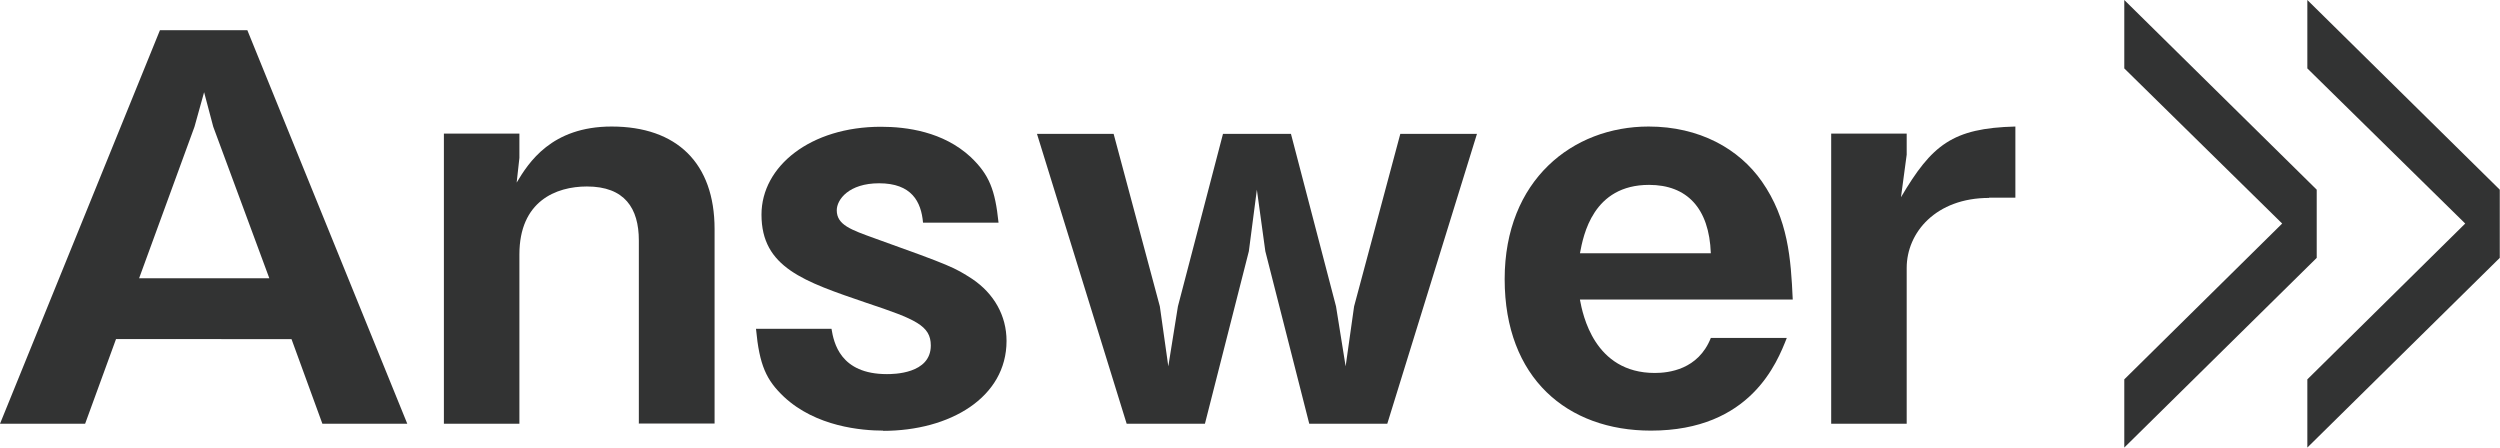
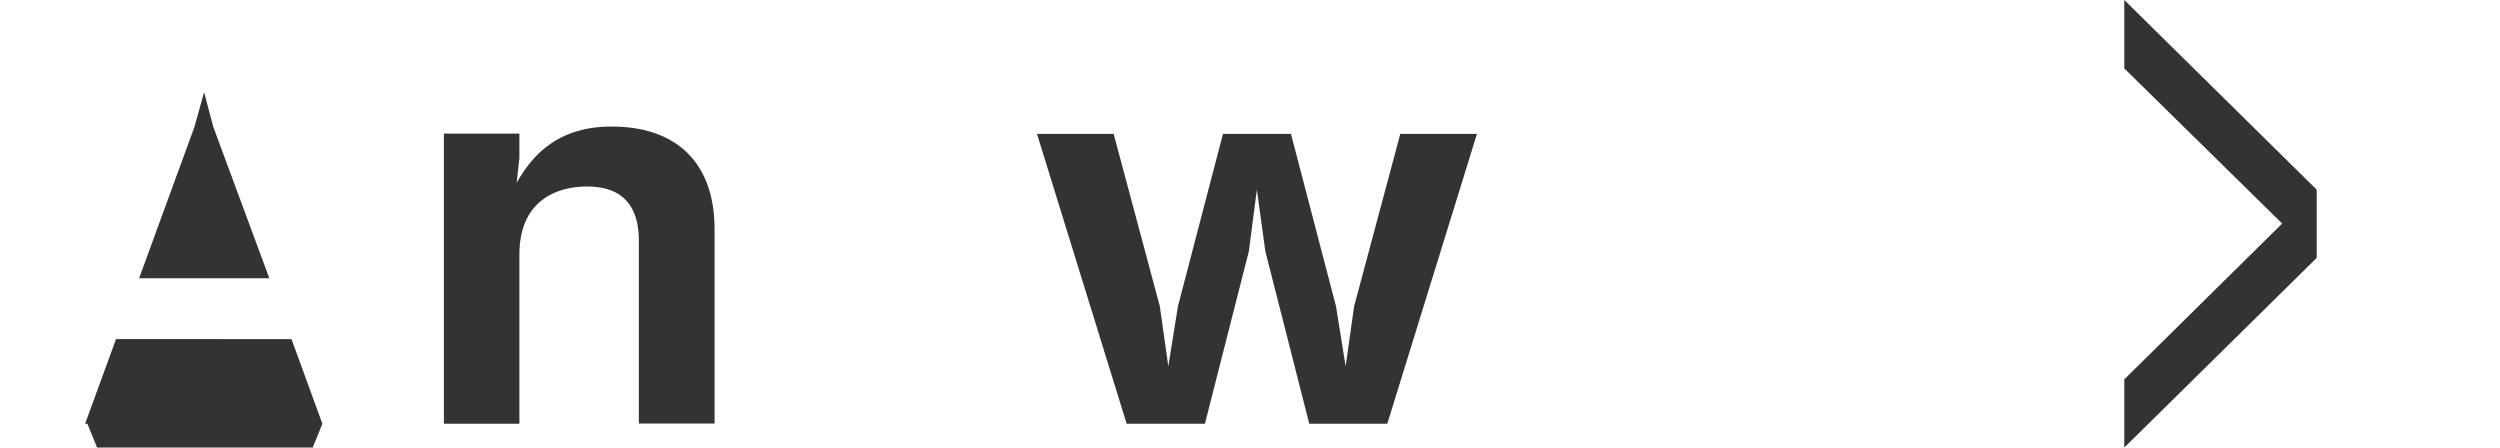
<svg xmlns="http://www.w3.org/2000/svg" id="_イヤー_2" viewBox="0 0 109.26 19.56">
  <defs>
    <style>.cls-1{fill:#323333;}.cls-2{isolation:isolate;}</style>
  </defs>
  <g id="_イヤー_1-2">
    <g id="_イヤー_2-2">
      <g id="_イヤー_1-2">
        <g class="cls-2">
-           <path class="cls-1" d="M14.09,18.52l-1.35-3.7H5.07l-1.35,3.7H0L6.99,1.32h3.82l6.99,17.2h-3.72ZM9.32,5.54l-.4-1.51-.42,1.51-2.42,6.62h5.69l-2.45-6.62Z" />
+           <path class="cls-1" d="M14.09,18.52l-1.35-3.7H5.07l-1.35,3.7H0h3.82l6.99,17.2h-3.72ZM9.32,5.54l-.4-1.51-.42,1.51-2.42,6.62h5.69l-2.45-6.62Z" />
          <path class="cls-1" d="M27.92,18.52V10.51c0-1.41-.62-2.36-2.27-2.36-1.35,0-2.95,.64-2.95,2.97v7.4h-3.3V5.84h3.3v1.06l-.12,1.08c.52-.87,1.52-2.45,4.15-2.45,2.85,0,4.5,1.6,4.5,4.48v8.5h-3.3Z" />
-           <path class="cls-1" d="M38.61,18.82c-.95,0-2.95-.17-4.35-1.48-.77-.73-1.07-1.37-1.22-2.97h3.3c.1,.61,.38,1.98,2.42,1.98,.27,0,1.92,0,1.92-1.25,0-.87-.67-1.15-2.8-1.86-2.75-.94-4.6-1.55-4.6-3.86,0-2.12,2.15-3.84,5.22-3.84,1.12,0,2.72,.21,3.92,1.32,.82,.78,1.07,1.44,1.22,2.87h-3.3c-.08-.92-.5-1.72-1.92-1.72-1.32,0-1.85,.71-1.85,1.18,0,.64,.62,.85,1.67,1.23,3.35,1.2,3.47,1.27,4.25,1.77,.95,.64,1.5,1.6,1.5,2.71,0,2.47-2.47,3.93-5.4,3.93Z" />
          <path class="cls-1" d="M60.64,18.52h-3.42l-1.92-7.54-.37-2.69-.35,2.69-1.92,7.54h-3.42l-3.92-12.67h3.35l2.02,7.54,.37,2.62,.42-2.62,1.97-7.54h2.97l1.97,7.54,.42,2.62,.37-2.62,2.02-7.54h3.35l-3.92,12.67Z" />
-           <path class="cls-1" d="M69.05,13.1c.12,.64,.62,3.2,3.27,3.2,.6,0,1.9-.14,2.45-1.53h3.32c-.42,1.06-1.57,4.05-5.94,4.05-3.65,0-6.39-2.29-6.39-6.62s2.97-6.67,6.29-6.67c2.22,0,3.95,.97,4.95,2.4,1.15,1.65,1.27,3.37,1.35,5.16h-9.29Zm3.02-5.02c-2.45,0-2.87,2.19-3.02,2.99h5.72c-.07-1.98-1.05-2.99-2.7-2.99Z" />
-           <path class="cls-1" d="M86.93,8.65c-2.32,0-3.6,1.51-3.6,3.06v6.81h-3.3V5.84h3.3v.92l-.25,1.86c1.35-2.29,2.25-3.02,5-3.09v3.11h-1.15Z" />
        </g>
        <g class="cls-2">
          <path class="cls-1" d="M92.84,19.56v-2.98l6.9-6.81-6.9-6.78V0l8.41,8.29v2.98l-8.41,8.29Z" />
        </g>
        <g class="cls-2">
-           <path class="cls-1" d="M100.84,19.56v-2.98l6.9-6.81-6.9-6.78V0l8.41,8.29v2.98l-8.41,8.29Z" />
-         </g>
+           </g>
      </g>
    </g>
  </g>
</svg>